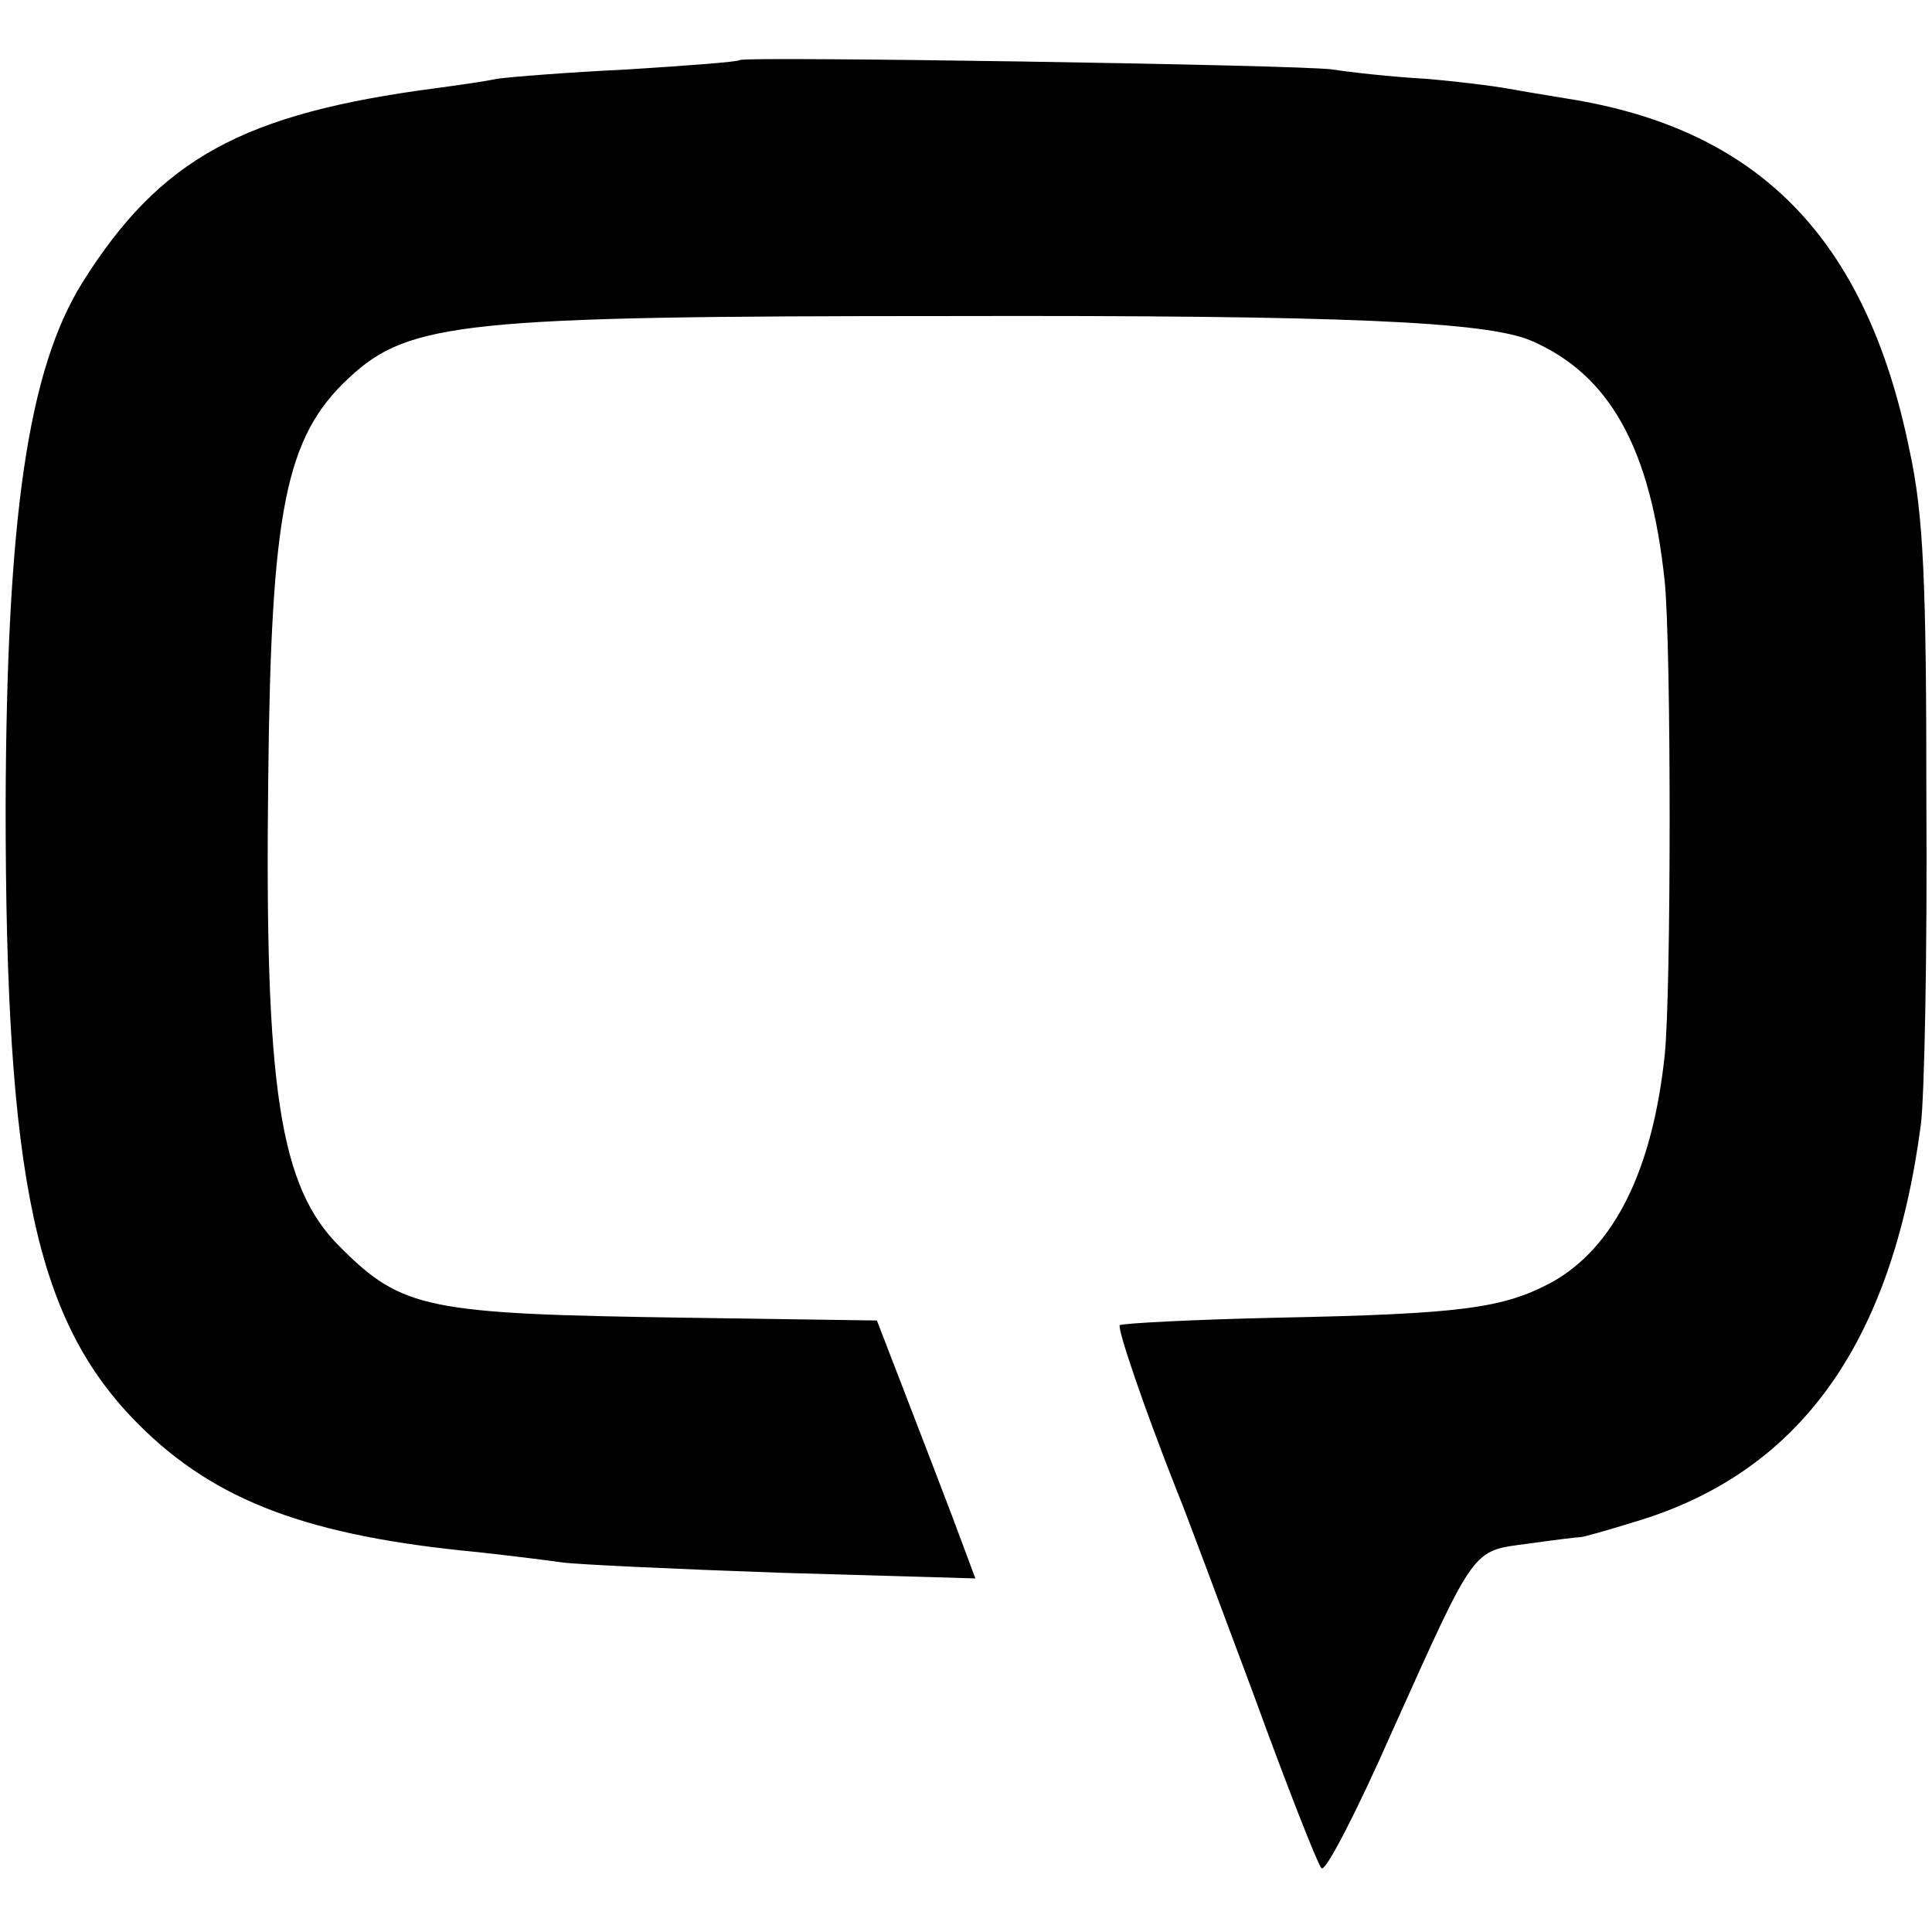
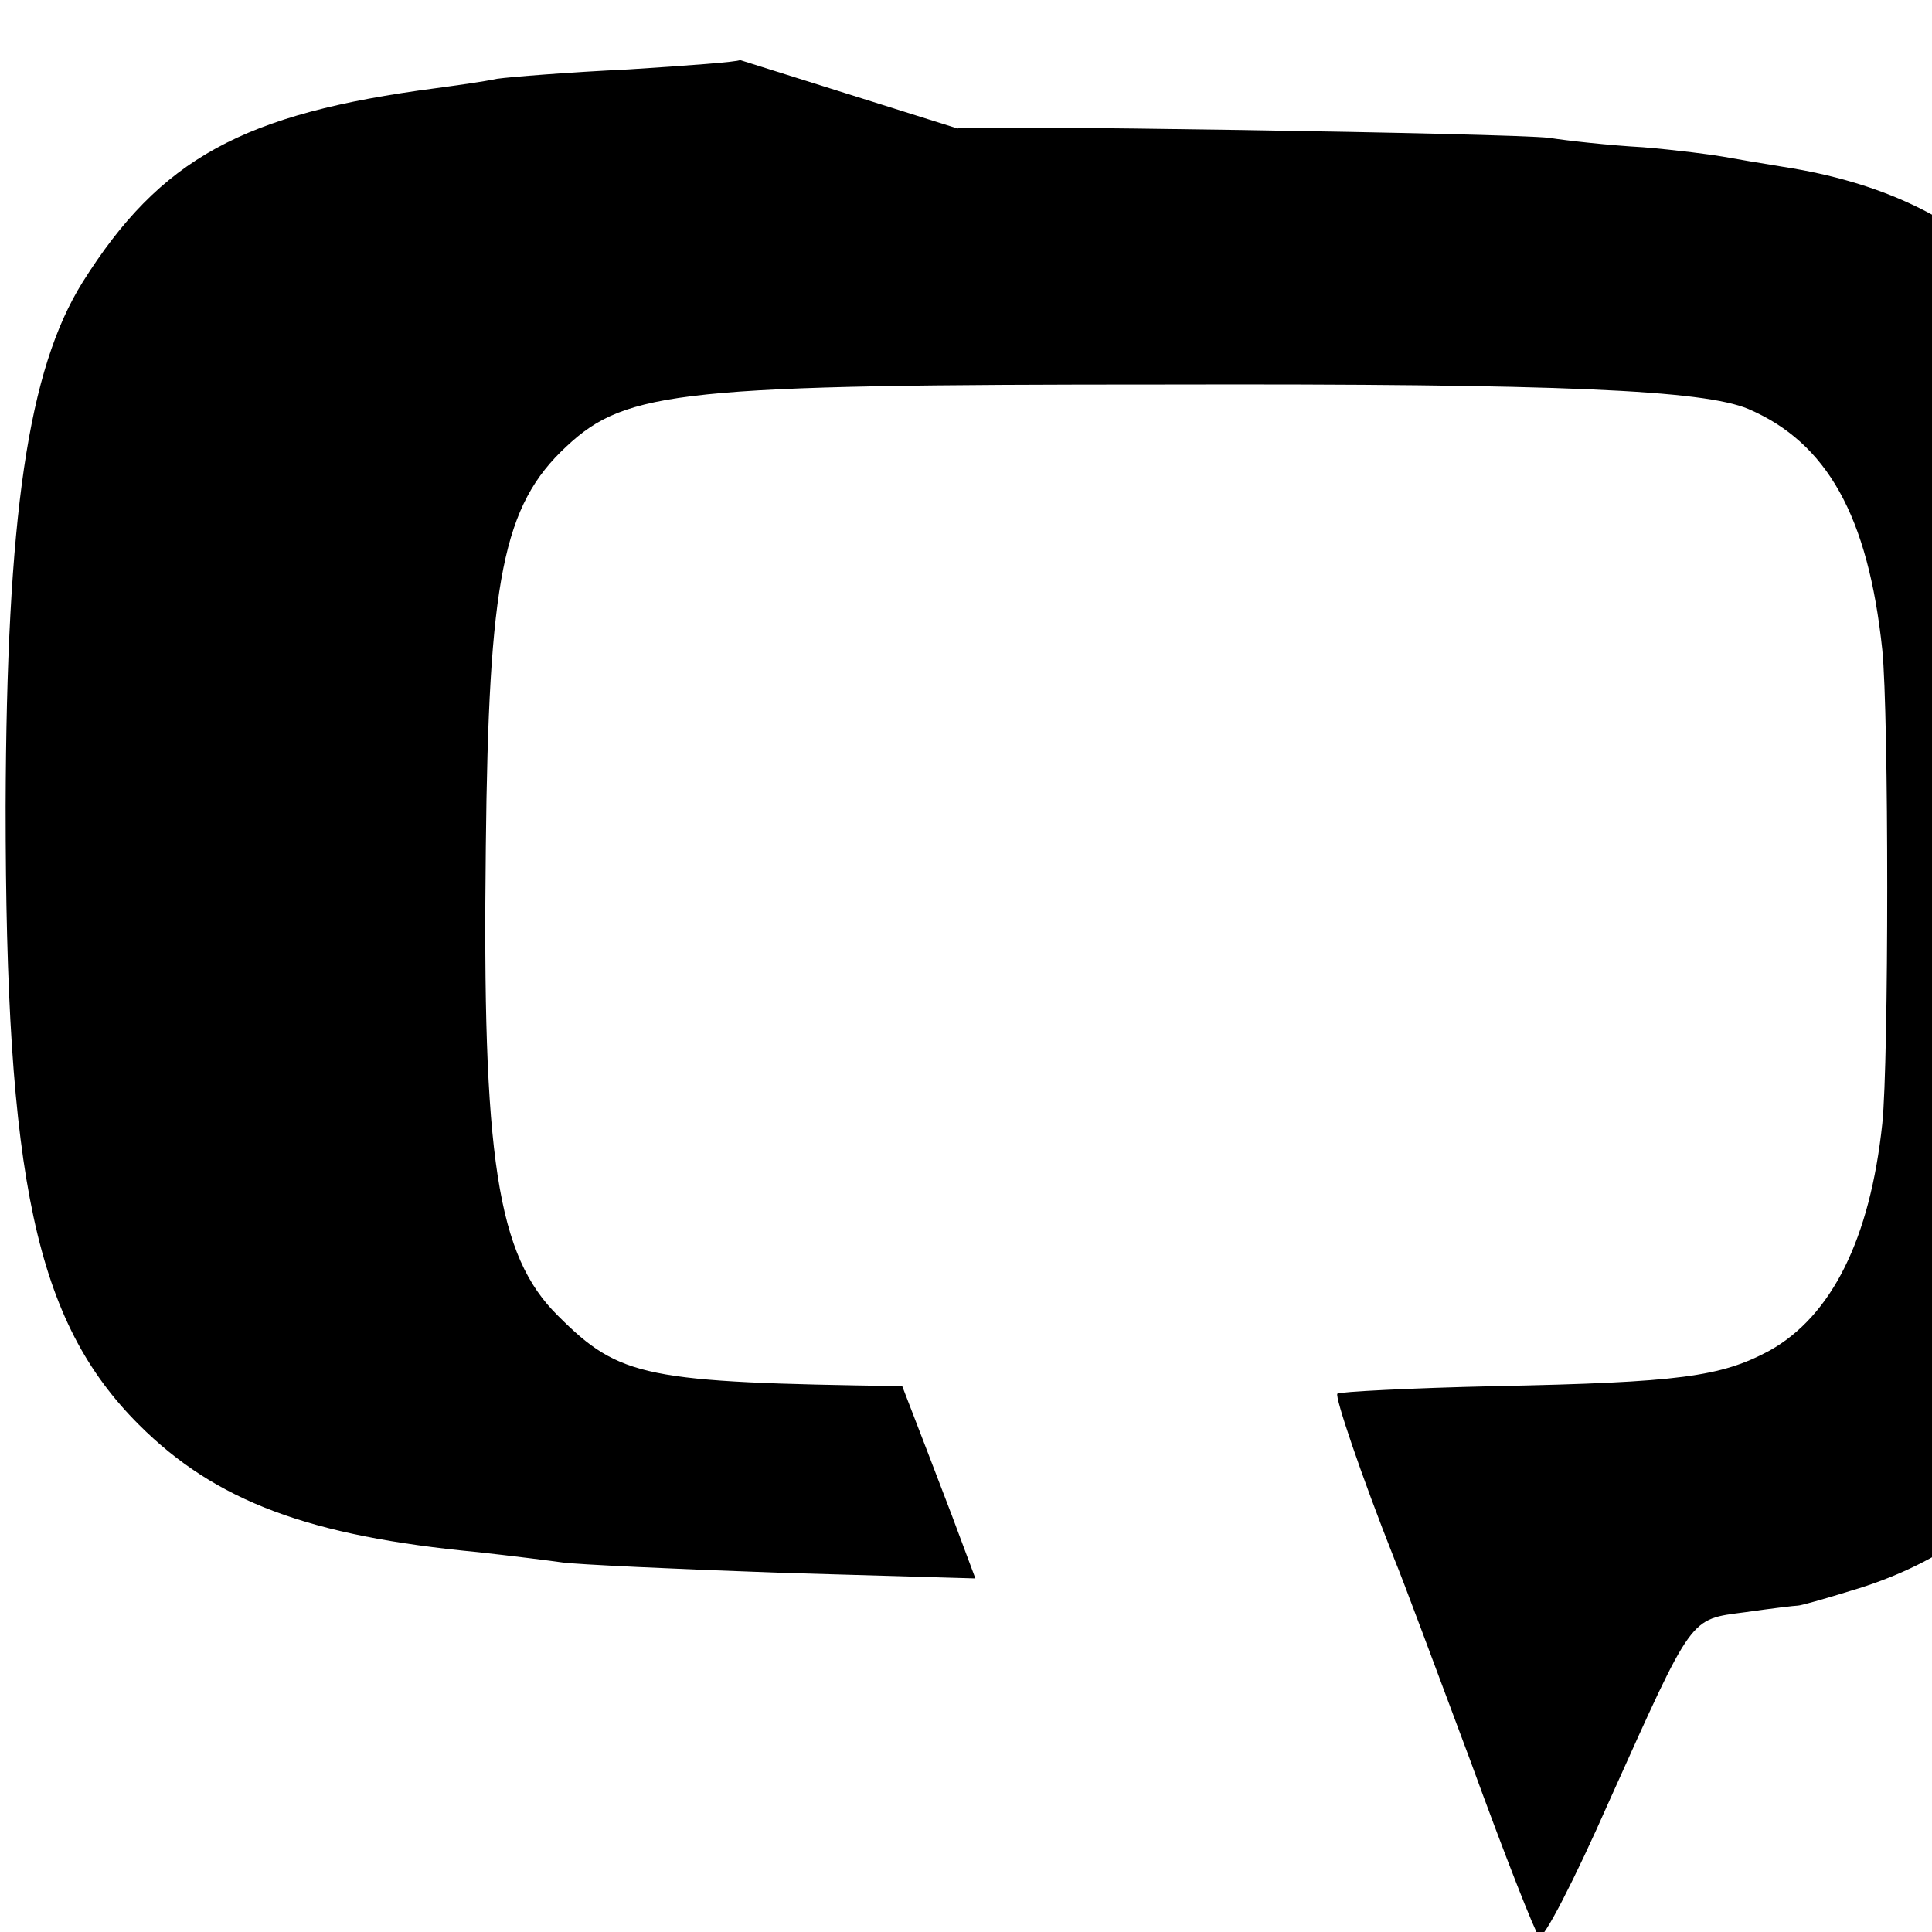
<svg xmlns="http://www.w3.org/2000/svg" version="1.0" width="274.667" height="274.667" viewBox="0 0 206 206">
-   <path d="M78.9 6.4c-.2.2-5.6.6-11.9 1-6.3.3-12.6.8-14 1-1.4.3-4.3.7-6.5 1-20.6 2.7-29.4 7.5-37.7 20.7C3 39.4.7 55 .6 86c0 39.8 3.2 54.9 14.2 65.9C23 160.1 33 163.8 51 165.5c3.6.4 7.6.9 9 1.1 1.4.2 11.8.7 23.3 1.1l20.7.6-2.5-6.7c-1.4-3.7-3.8-9.9-5.3-13.8l-2.7-7-20.5-.3c-27.4-.4-30.1-.9-36.7-7.5-6.5-6.4-8.1-16.8-7.7-50 .3-28.5 1.8-36.4 8.6-42.7 6.4-6 12.4-6.6 63.8-6.6 42.5-.1 57.4.6 62.2 2.6 8.4 3.6 12.8 11.4 14.3 25.7.7 6.9.7 43.8 0 50.5-1.3 12.3-5.4 20.5-12 24.2-5.2 2.8-9.6 3.4-29.3 3.8-9 .2-16.6.6-16.8.8-.3.3 2.5 8.6 6.1 17.7.8 1.9 4.4 11.6 8.1 21.5 3.6 9.9 6.9 18.3 7.3 18.7.4.5 3.8-6.1 7.5-14.5 9-20 8.5-19.3 14.5-20.1 2.8-.4 5.3-.7 5.6-.7.3 0 2.8-.7 5.7-1.6 17.6-5.2 27.5-18.9 30.6-42.3.4-3 .7-18.6.6-34.5 0-23.6-.3-30.6-1.8-37.5-4.6-22.6-16.1-34.3-36.6-37.5-2.5-.4-5.4-.9-6.5-1.1-1.1-.2-4.9-.7-8.5-1-3.6-.2-8.1-.7-10-1-3.9-.5-62.6-1.4-63.1-1z" />
+   <path d="M78.9 6.4c-.2.2-5.6.6-11.9 1-6.3.3-12.6.8-14 1-1.4.3-4.3.7-6.5 1-20.6 2.7-29.4 7.5-37.7 20.7C3 39.4.7 55 .6 86c0 39.8 3.2 54.9 14.2 65.9C23 160.1 33 163.8 51 165.5c3.6.4 7.6.9 9 1.1 1.4.2 11.8.7 23.3 1.1l20.7.6-2.5-6.7c-1.4-3.7-3.8-9.9-5.3-13.8c-27.4-.4-30.1-.9-36.7-7.5-6.5-6.4-8.1-16.8-7.7-50 .3-28.5 1.8-36.4 8.6-42.7 6.4-6 12.4-6.6 63.8-6.6 42.5-.1 57.4.6 62.2 2.6 8.4 3.6 12.8 11.4 14.3 25.7.7 6.9.7 43.8 0 50.5-1.3 12.3-5.4 20.5-12 24.2-5.2 2.8-9.6 3.4-29.3 3.8-9 .2-16.6.6-16.8.8-.3.3 2.5 8.6 6.1 17.7.8 1.9 4.4 11.6 8.1 21.5 3.6 9.9 6.9 18.3 7.3 18.7.4.5 3.8-6.1 7.5-14.5 9-20 8.5-19.3 14.5-20.1 2.8-.4 5.3-.7 5.6-.7.3 0 2.8-.7 5.7-1.6 17.6-5.2 27.5-18.9 30.6-42.3.4-3 .7-18.6.6-34.5 0-23.6-.3-30.6-1.8-37.5-4.6-22.6-16.1-34.3-36.6-37.5-2.5-.4-5.4-.9-6.5-1.1-1.1-.2-4.9-.7-8.5-1-3.6-.2-8.1-.7-10-1-3.9-.5-62.6-1.4-63.1-1z" />
</svg>